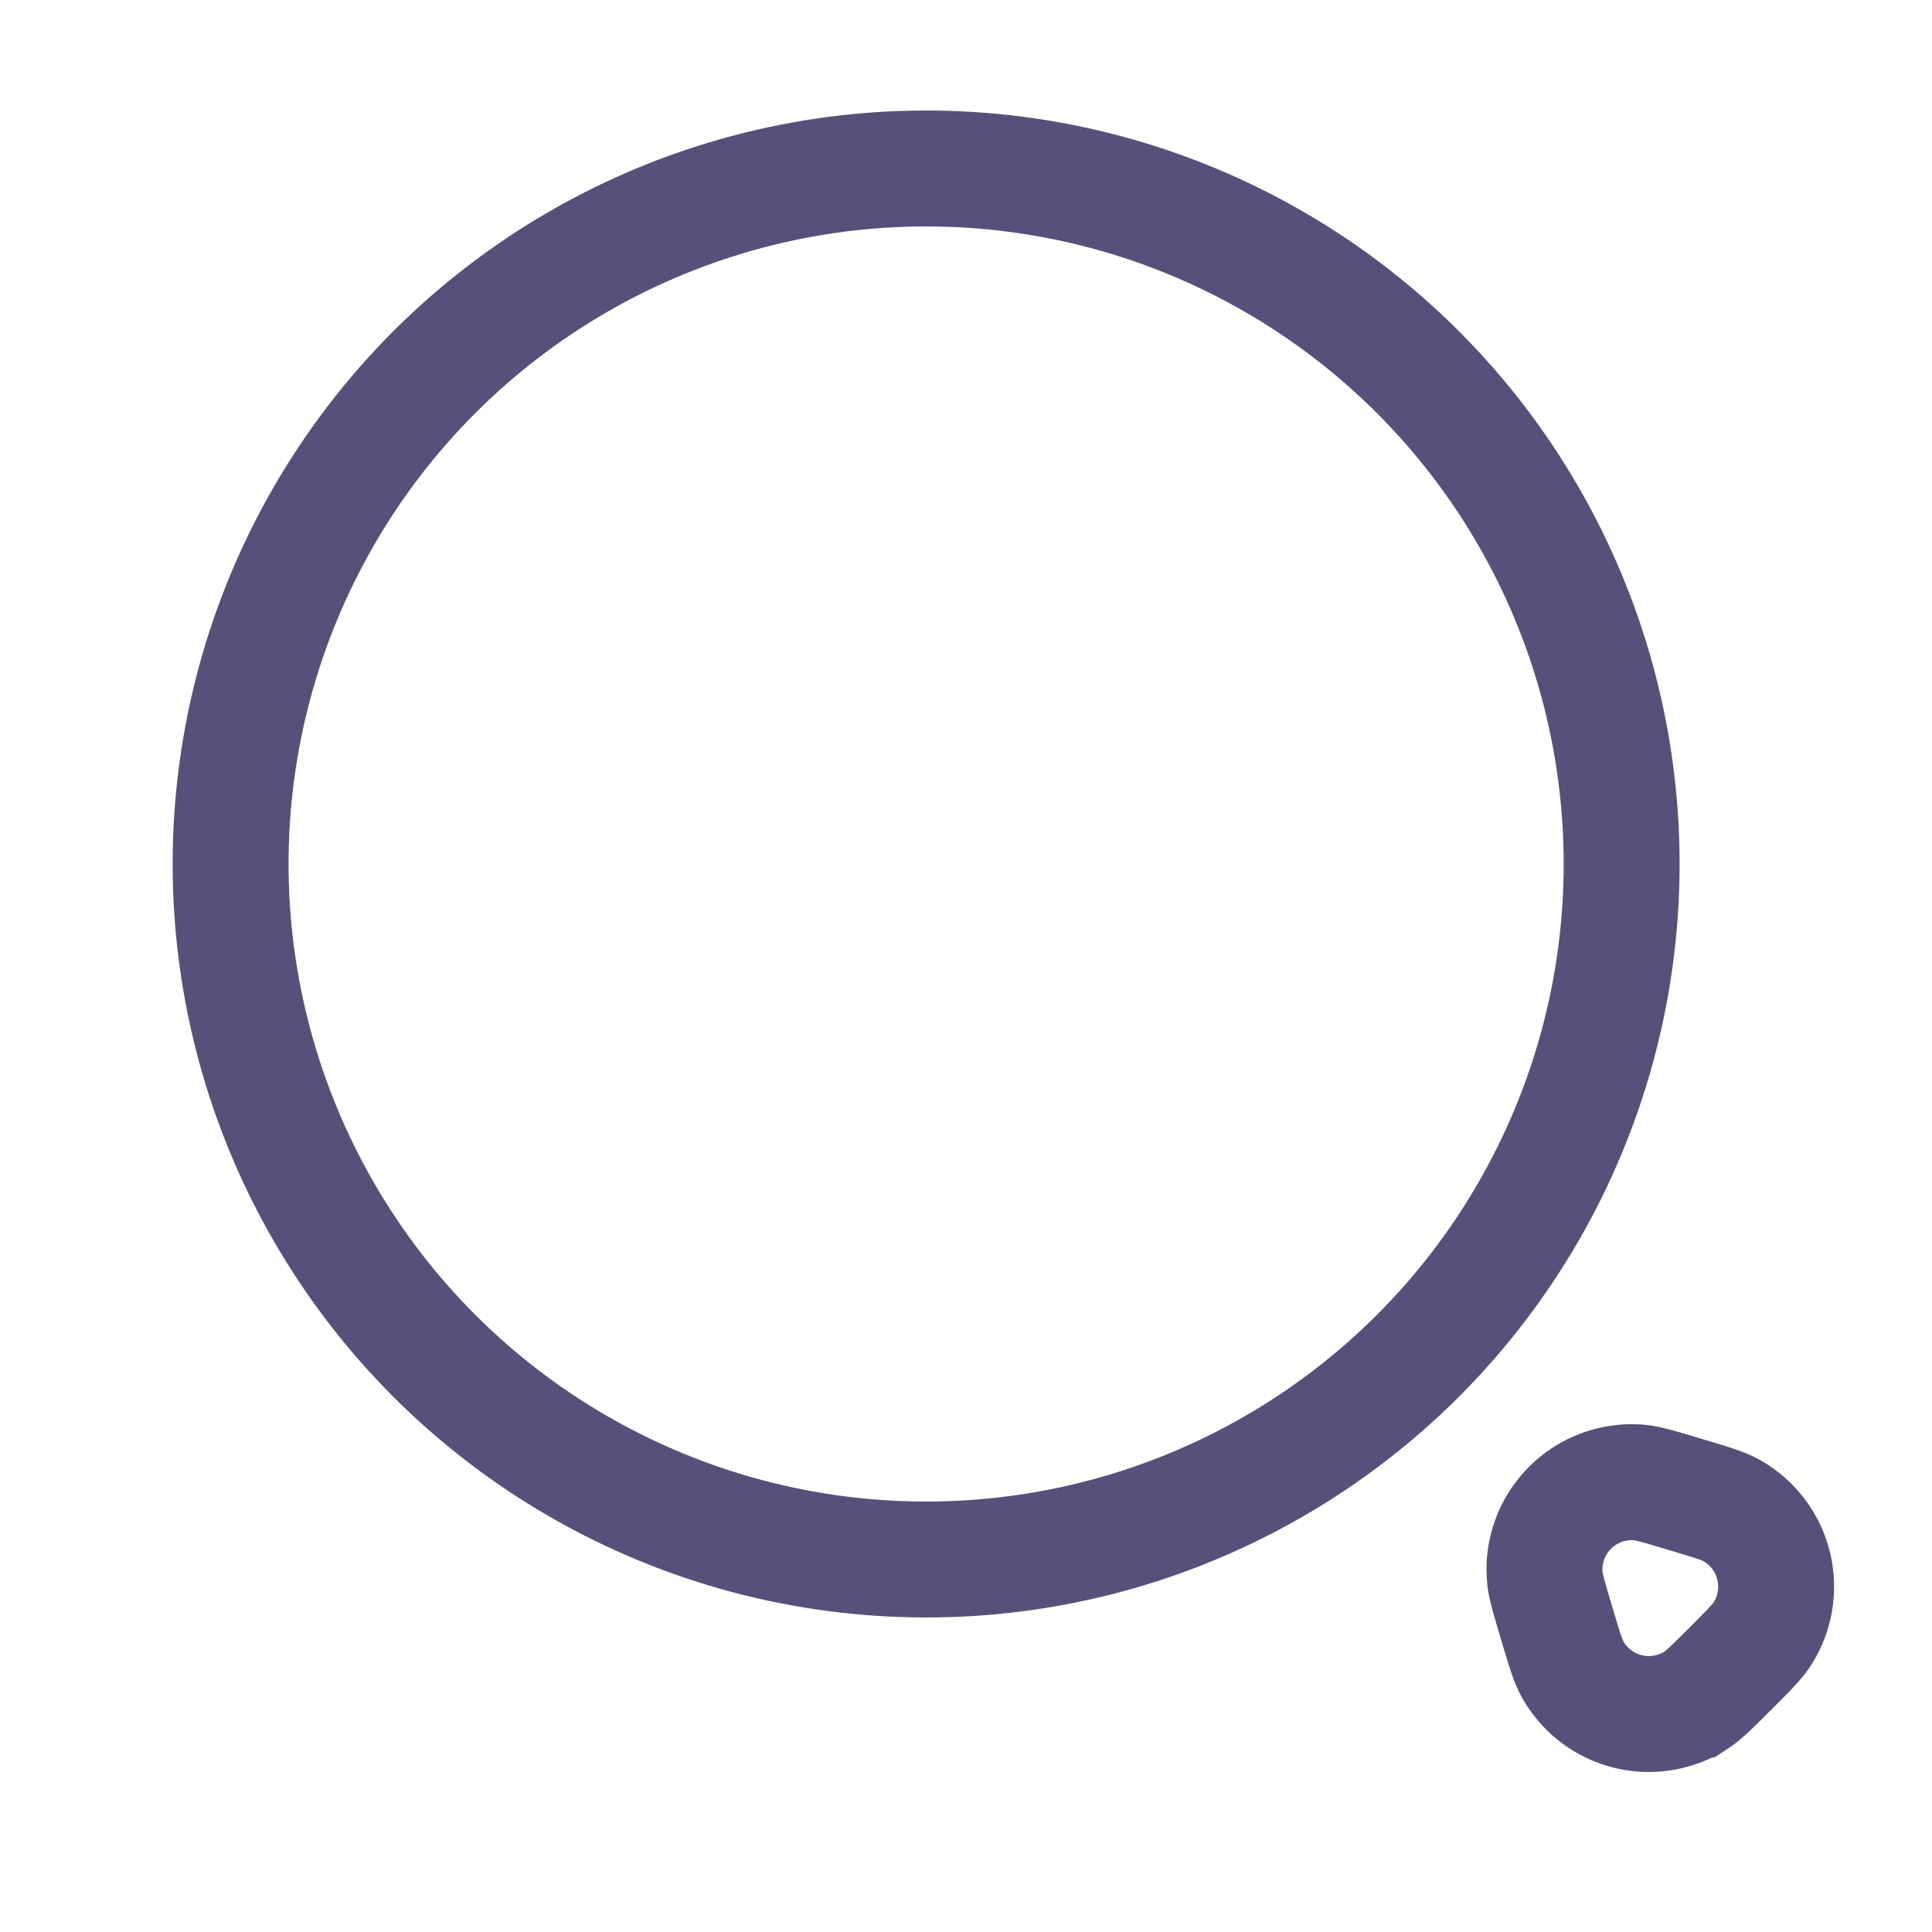
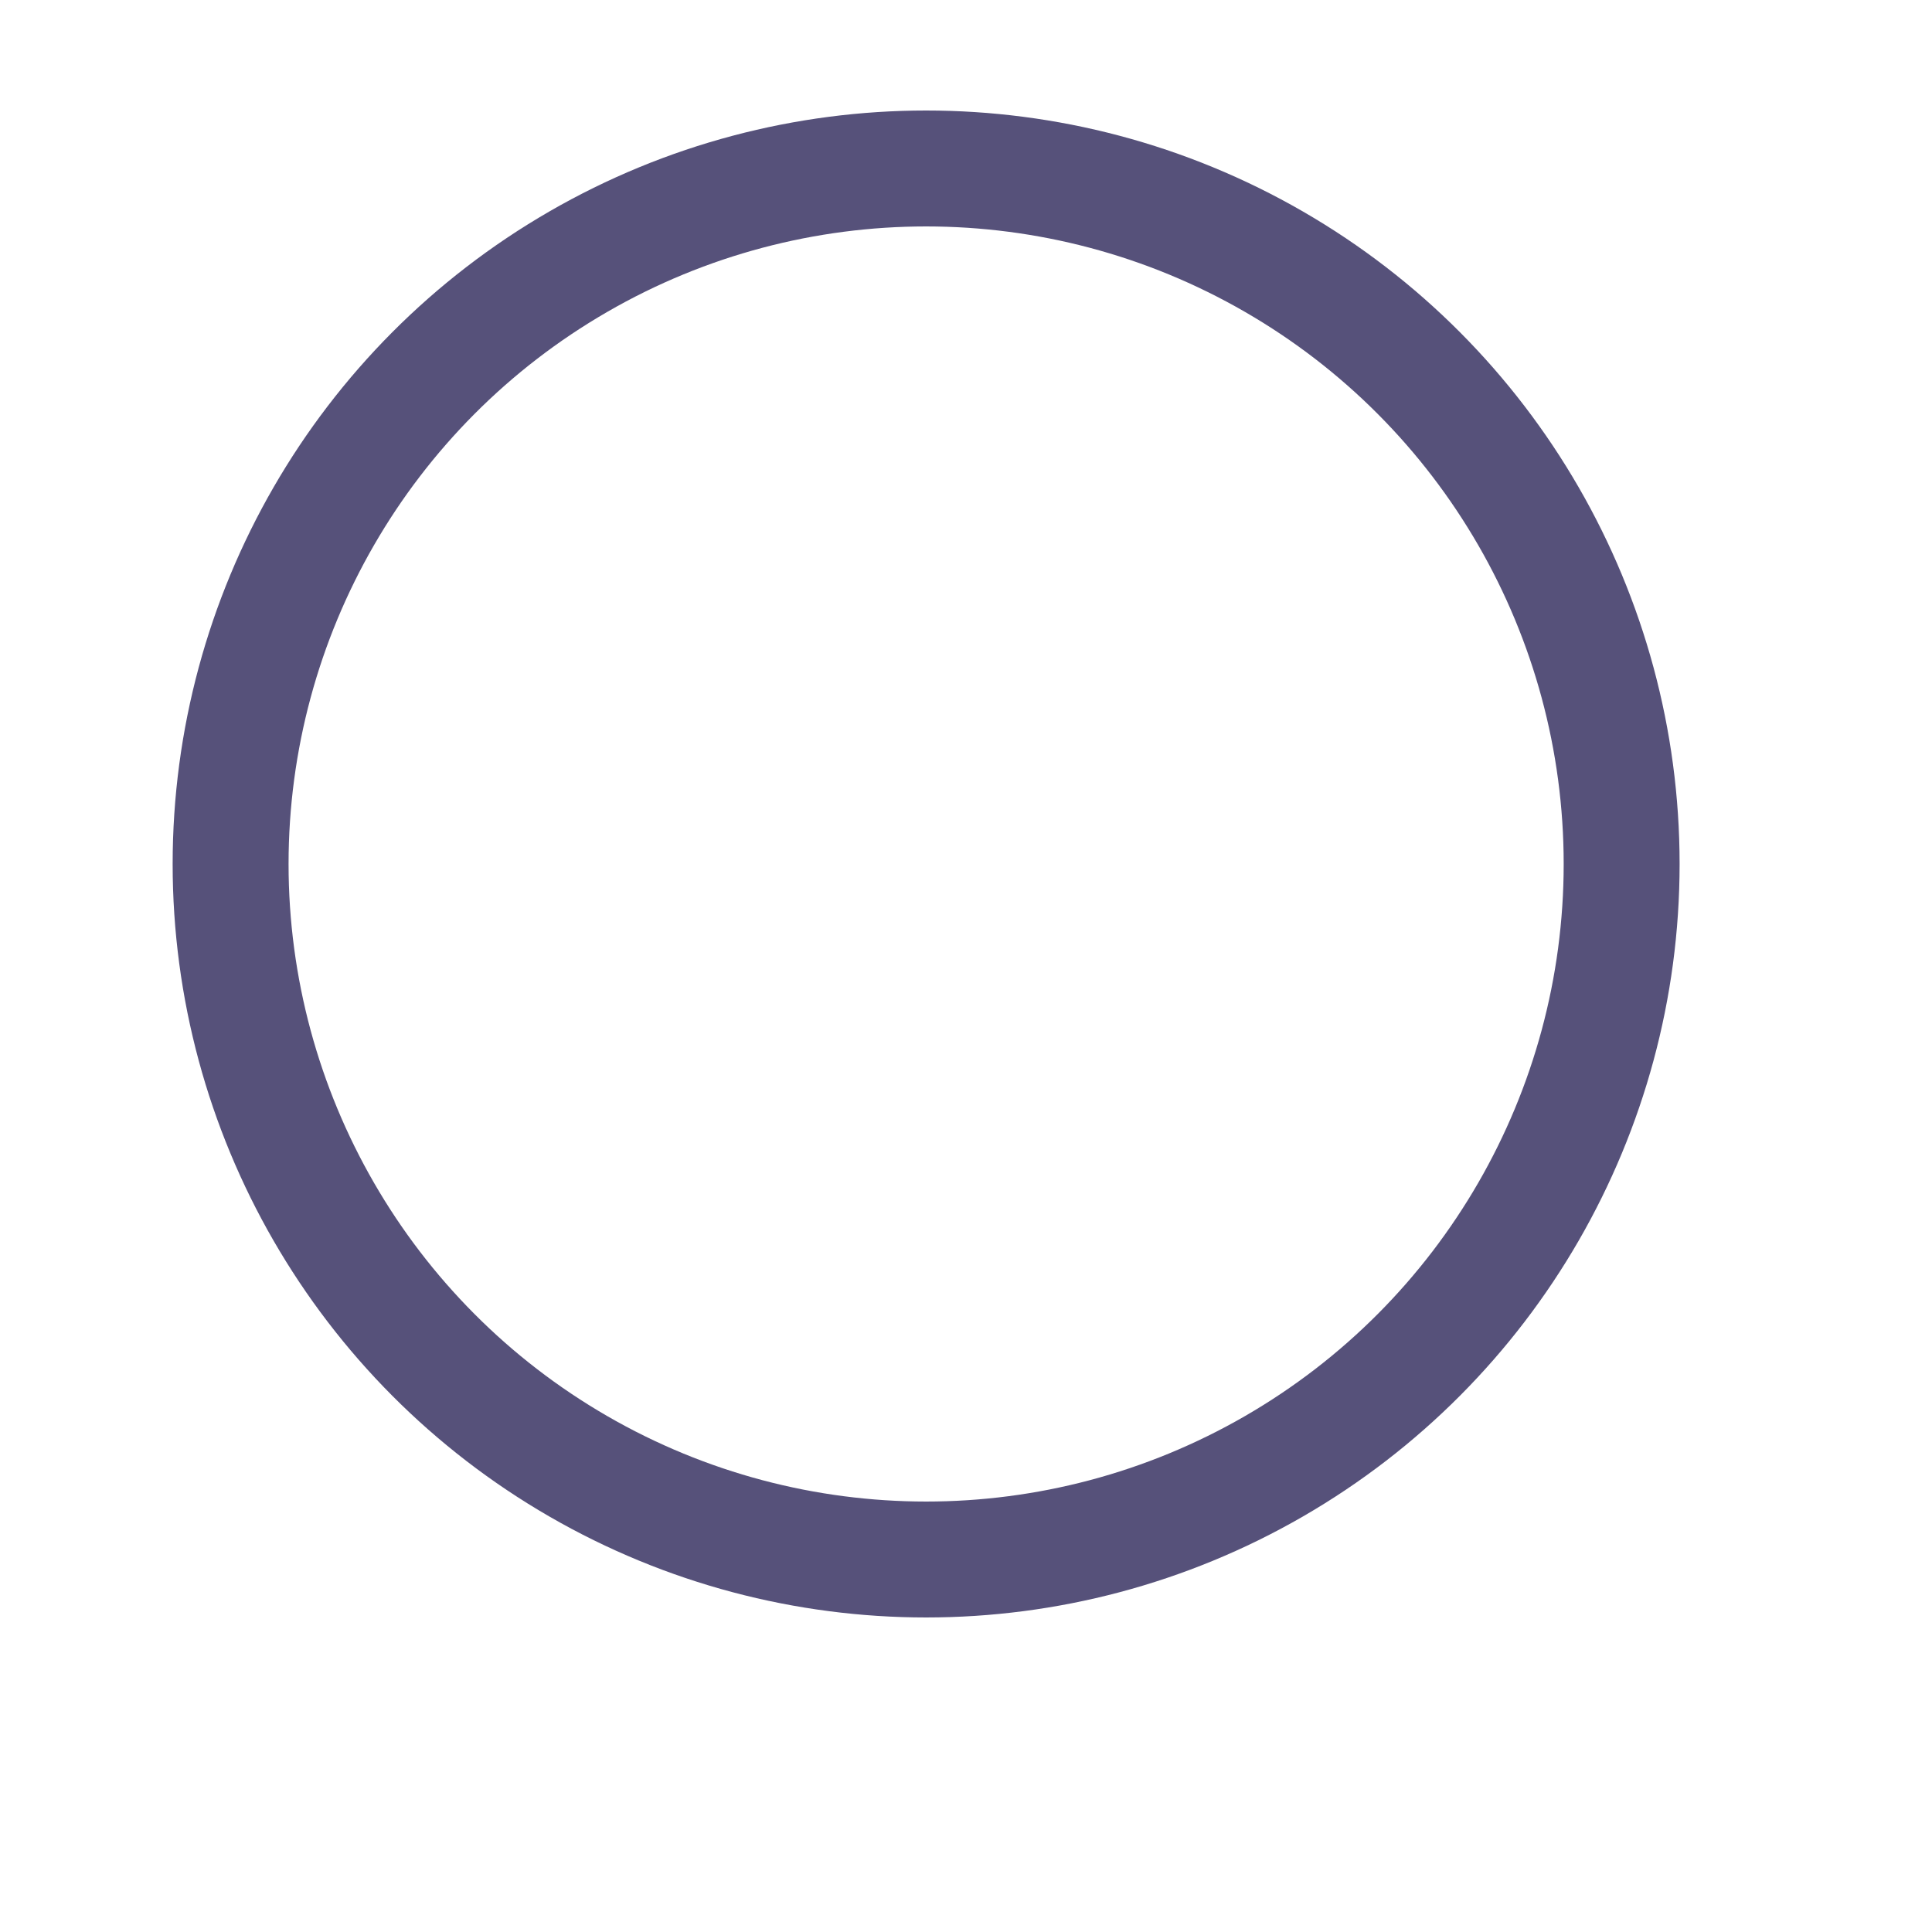
<svg xmlns="http://www.w3.org/2000/svg" width="25" height="25" fill="none">
  <circle cx="11.984" cy="11.18" r="9" stroke="#56517A" stroke-width="1.5" />
-   <path d="M22.796 21.154c-.062.095-.176.209-.402.435-.227.227-.34.34-.435.403a1.13 1.13 0 01-1.619-.409c-.053-.1-.1-.253-.191-.56-.1-.336-.151-.503-.16-.622a1.13 1.13 0 011.217-1.218c.118.01.286.06.621.161.307.092.46.138.561.192a1.13 1.13 0 01.408 1.618z" stroke="#56517A" stroke-width="1.5" stroke-linecap="round" />
</svg>